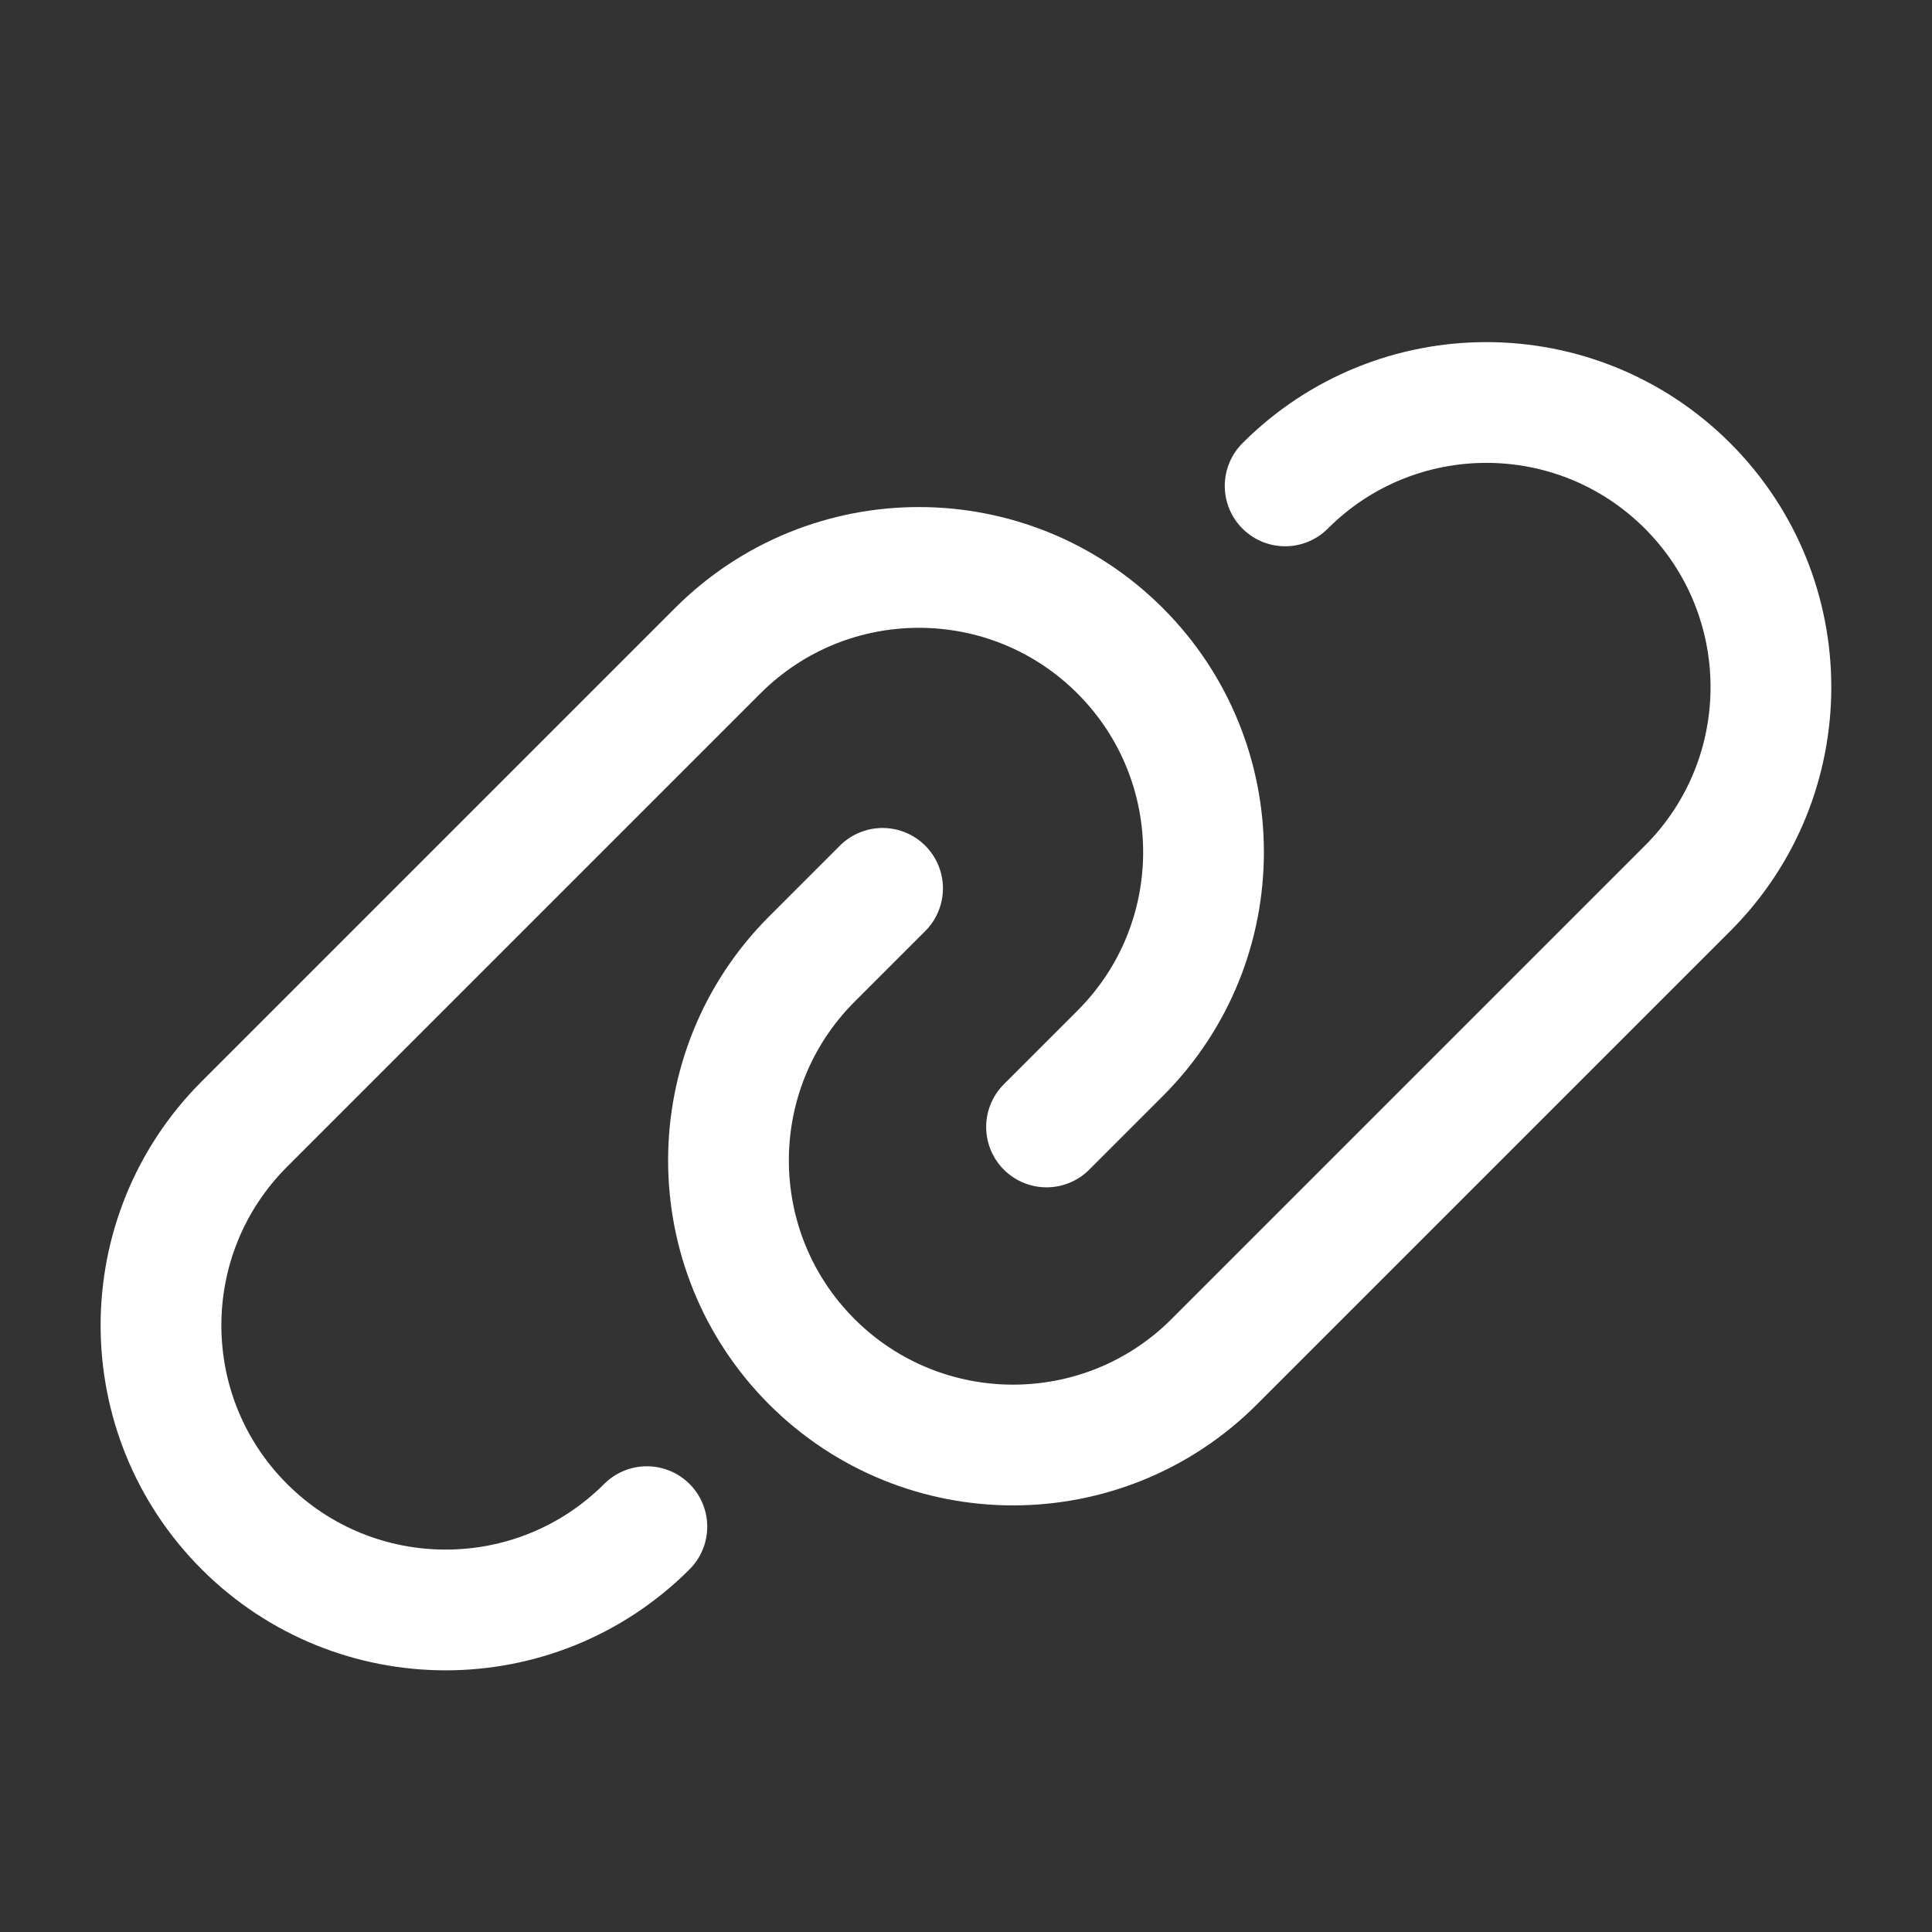
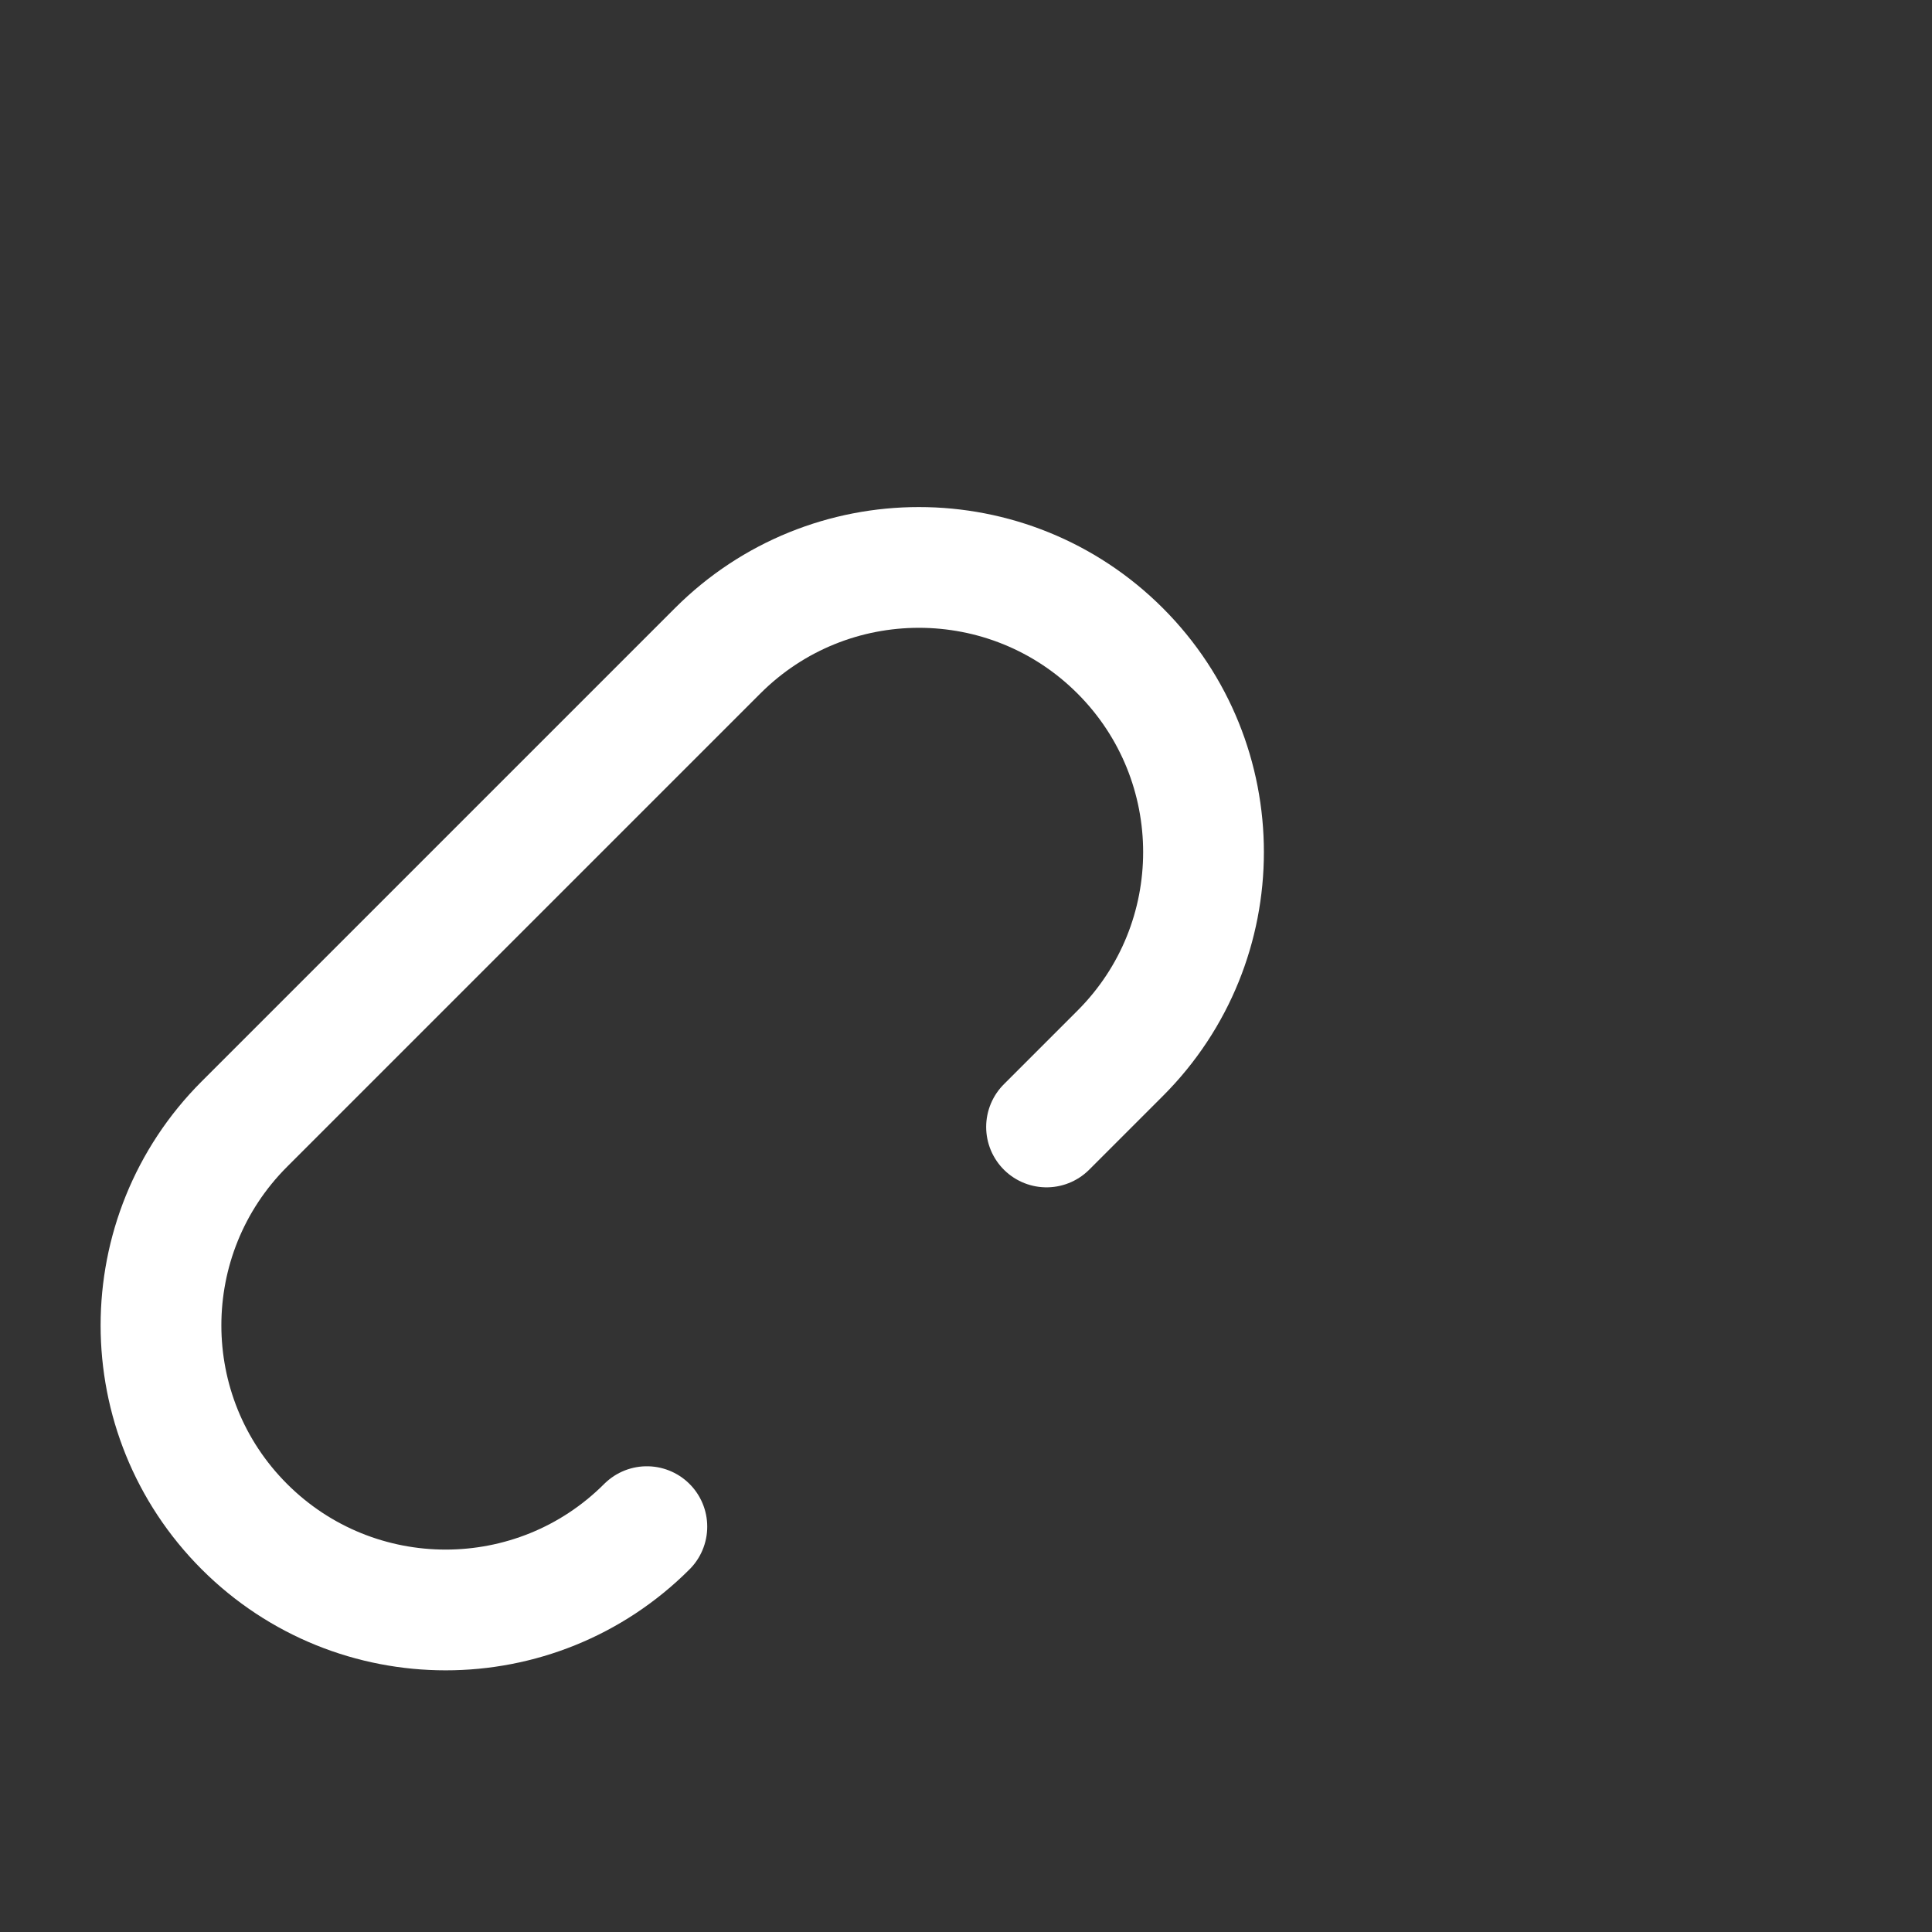
<svg xmlns="http://www.w3.org/2000/svg" width="16" height="16" viewBox="0 0 16 16" fill="none">
  <rect x="0" y="0" width="16" height="16" fill="#333333" stroke="none" />
  <g id="Group">
    <g id="Group_2">
-       <path id="Path" d="M10.643 4.024C11.563 3.103 13.055 3.103 13.976 4.024V4.024C14.896 4.945 14.896 6.437 13.976 7.357L10.056 11.277C9.136 12.197 7.644 12.197 6.723 11.277V11.277C5.803 10.356 5.803 8.864 6.723 7.943L7.309 7.357" stroke="white" stroke-linecap="round" stroke-linejoin="round" />
      <path id="Path_2" d="M5.357 12.643C4.437 13.563 2.945 13.563 2.024 12.643V12.643C1.103 11.722 1.103 10.23 2.024 9.309L5.943 5.39C6.864 4.469 8.356 4.469 9.277 5.39V5.39C10.197 6.311 10.197 7.803 9.277 8.723L8.667 9.333" stroke="white" stroke-linecap="round" stroke-linejoin="round" />
    </g>
  </g>
</svg>